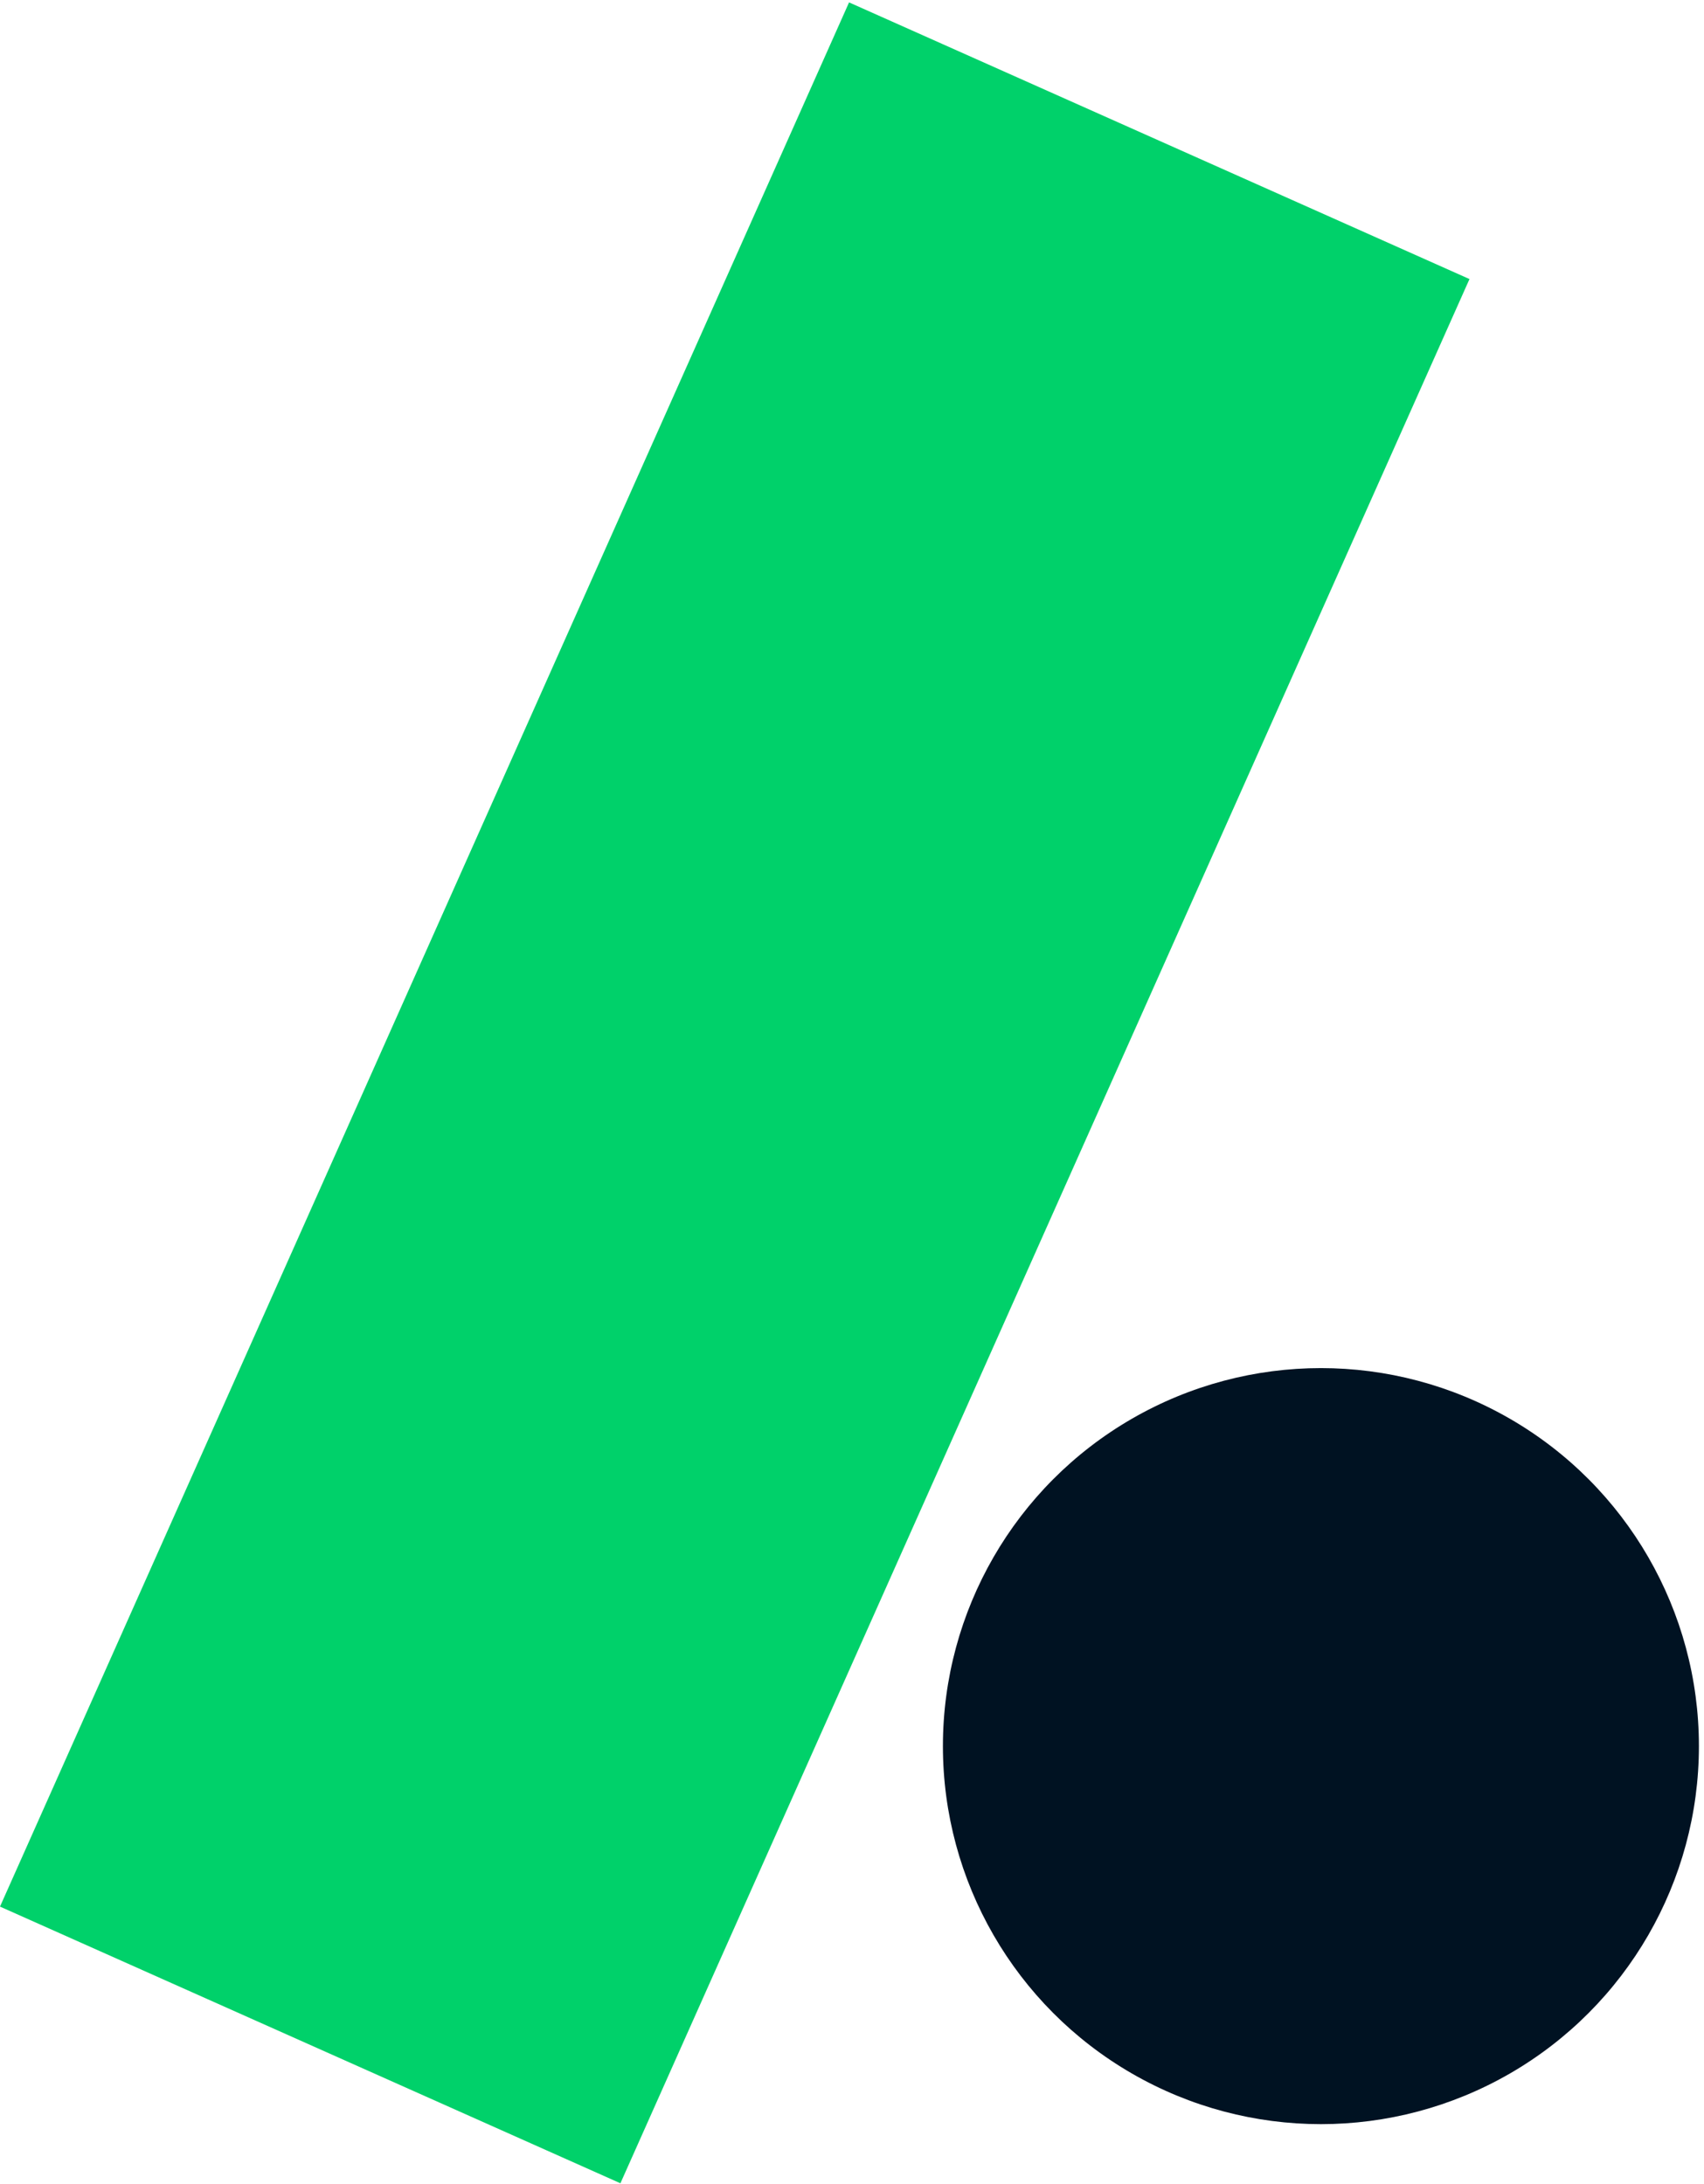
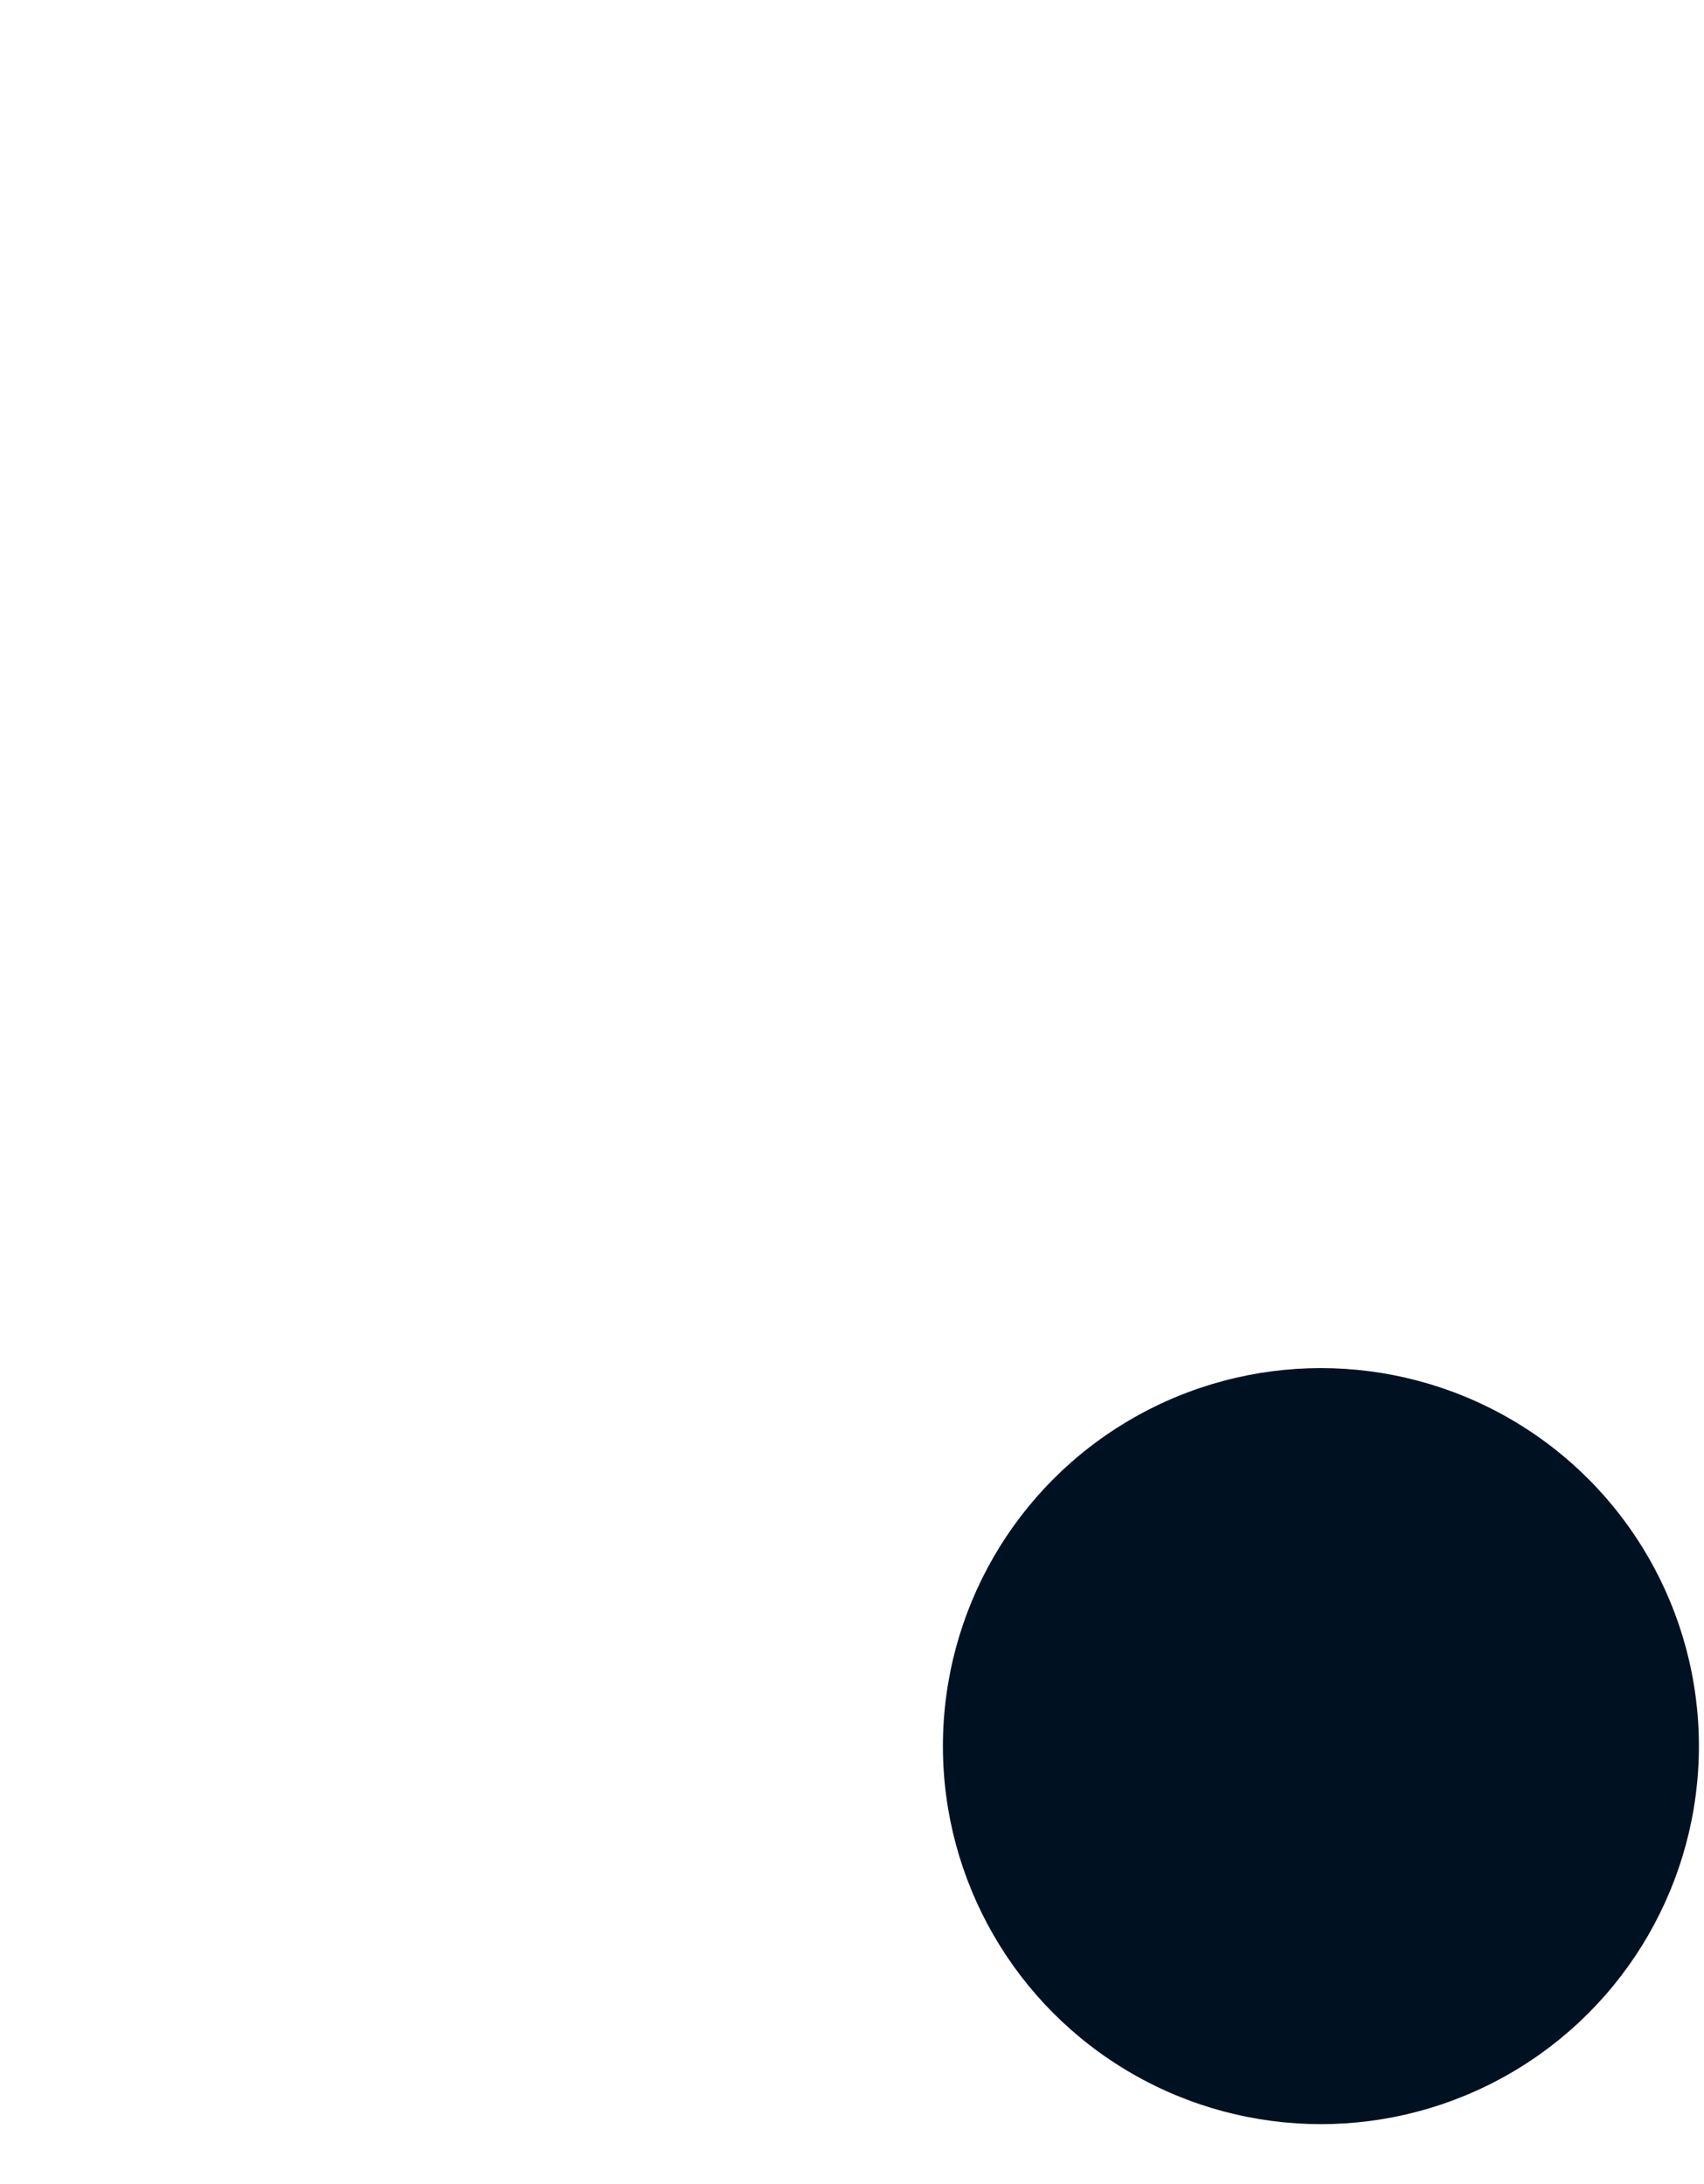
<svg xmlns="http://www.w3.org/2000/svg" width="142" height="182" viewBox="0 0 142 182" fill="none">
  <circle cx="110.076" cy="145.5" r="31.5" fill="#001222" />
-   <rect x="70.755" y="0.199" width="56.609" height="173.734" transform="rotate(24.033 70.755 0.199)" fill="#00D16A" />
</svg>